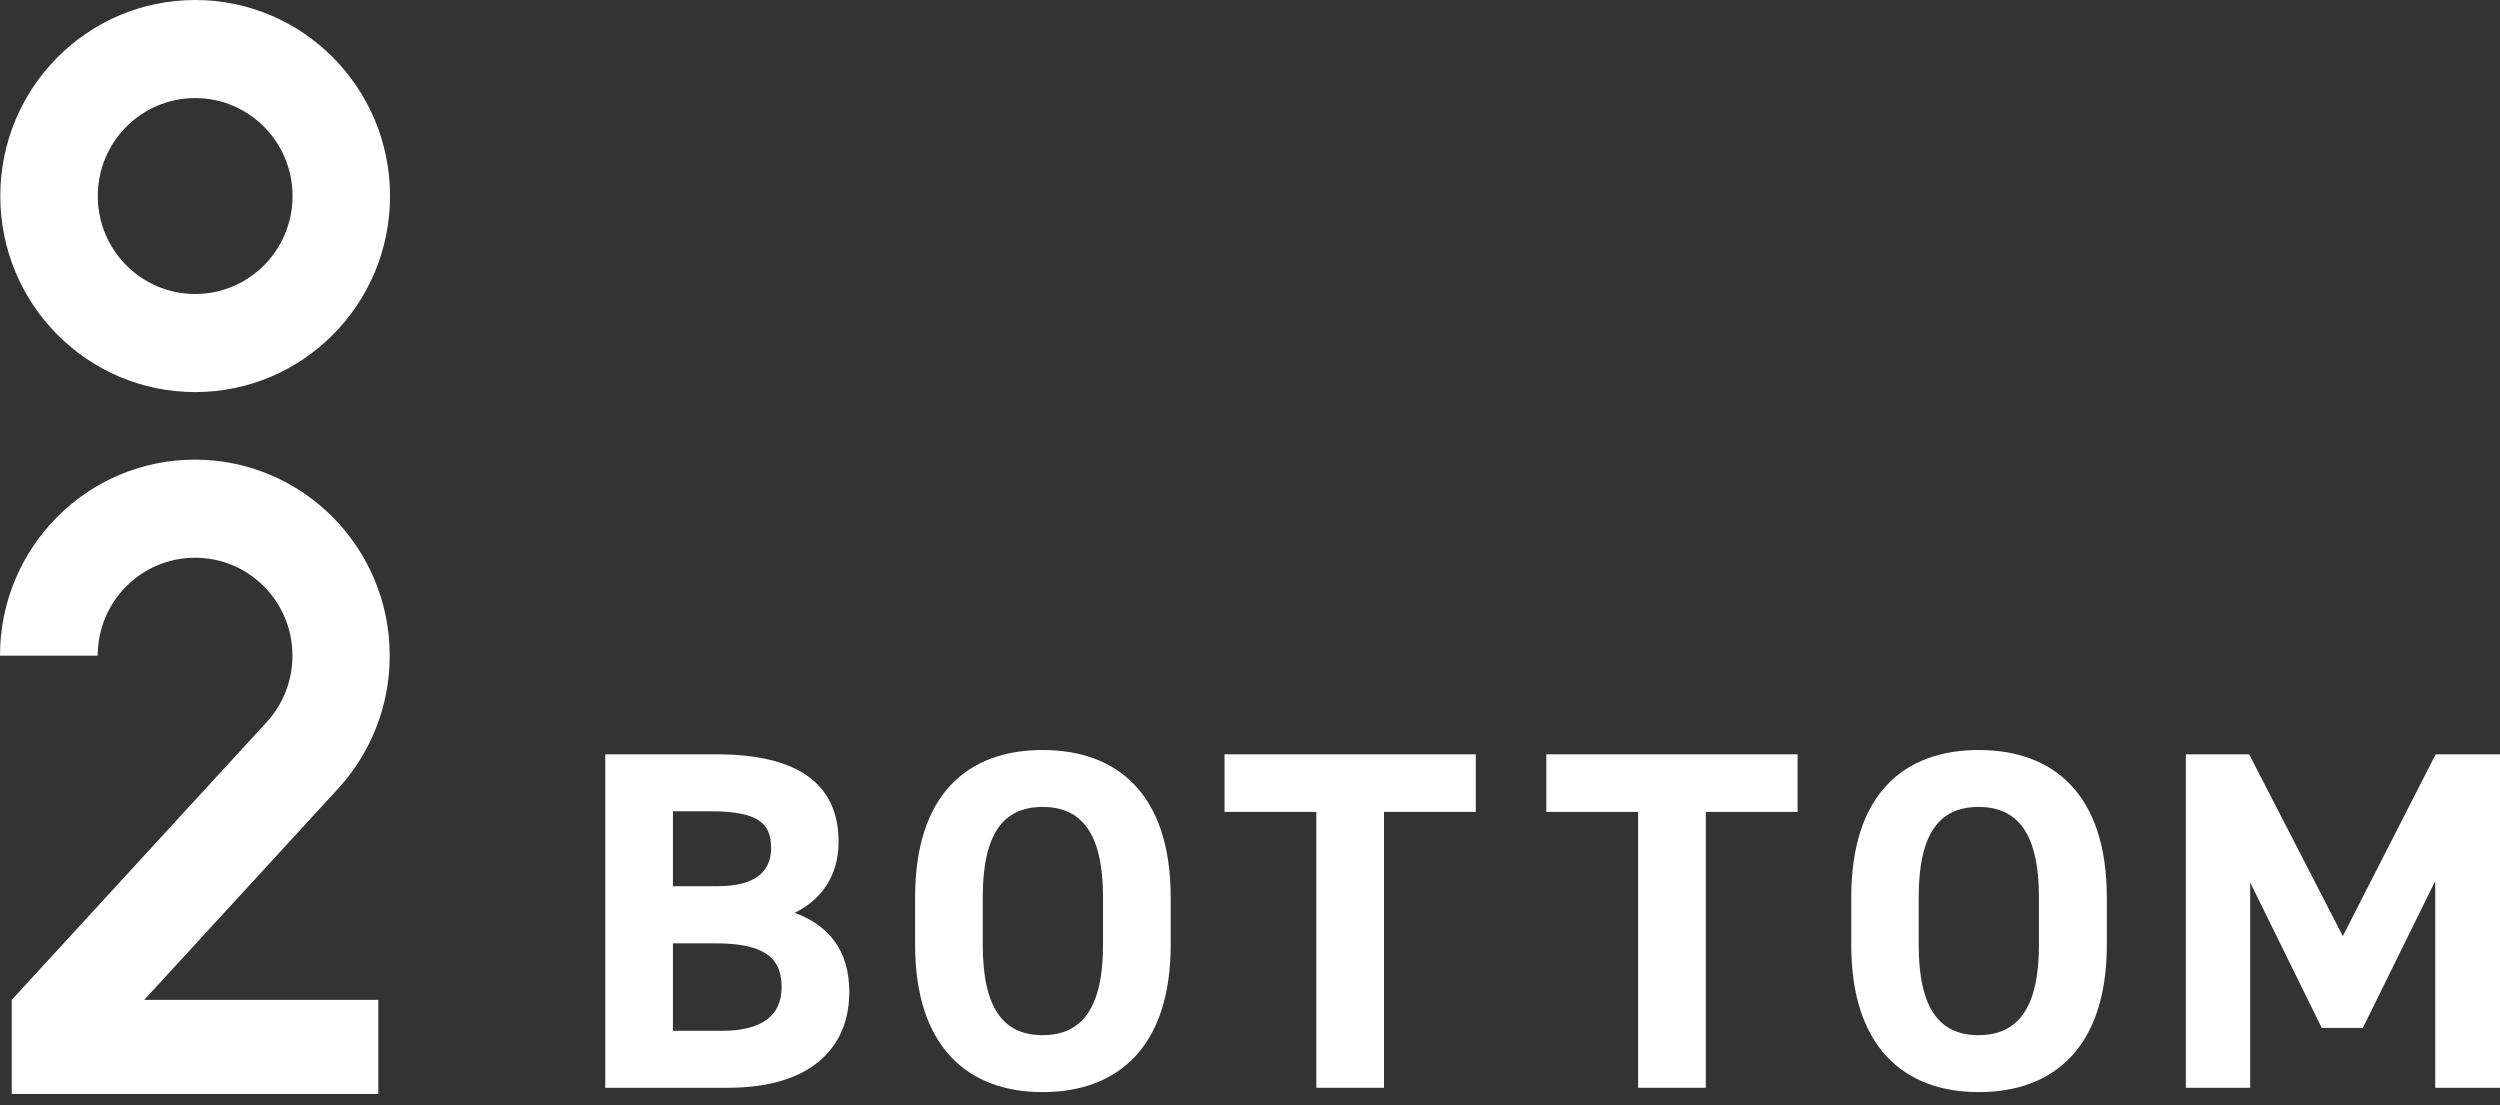
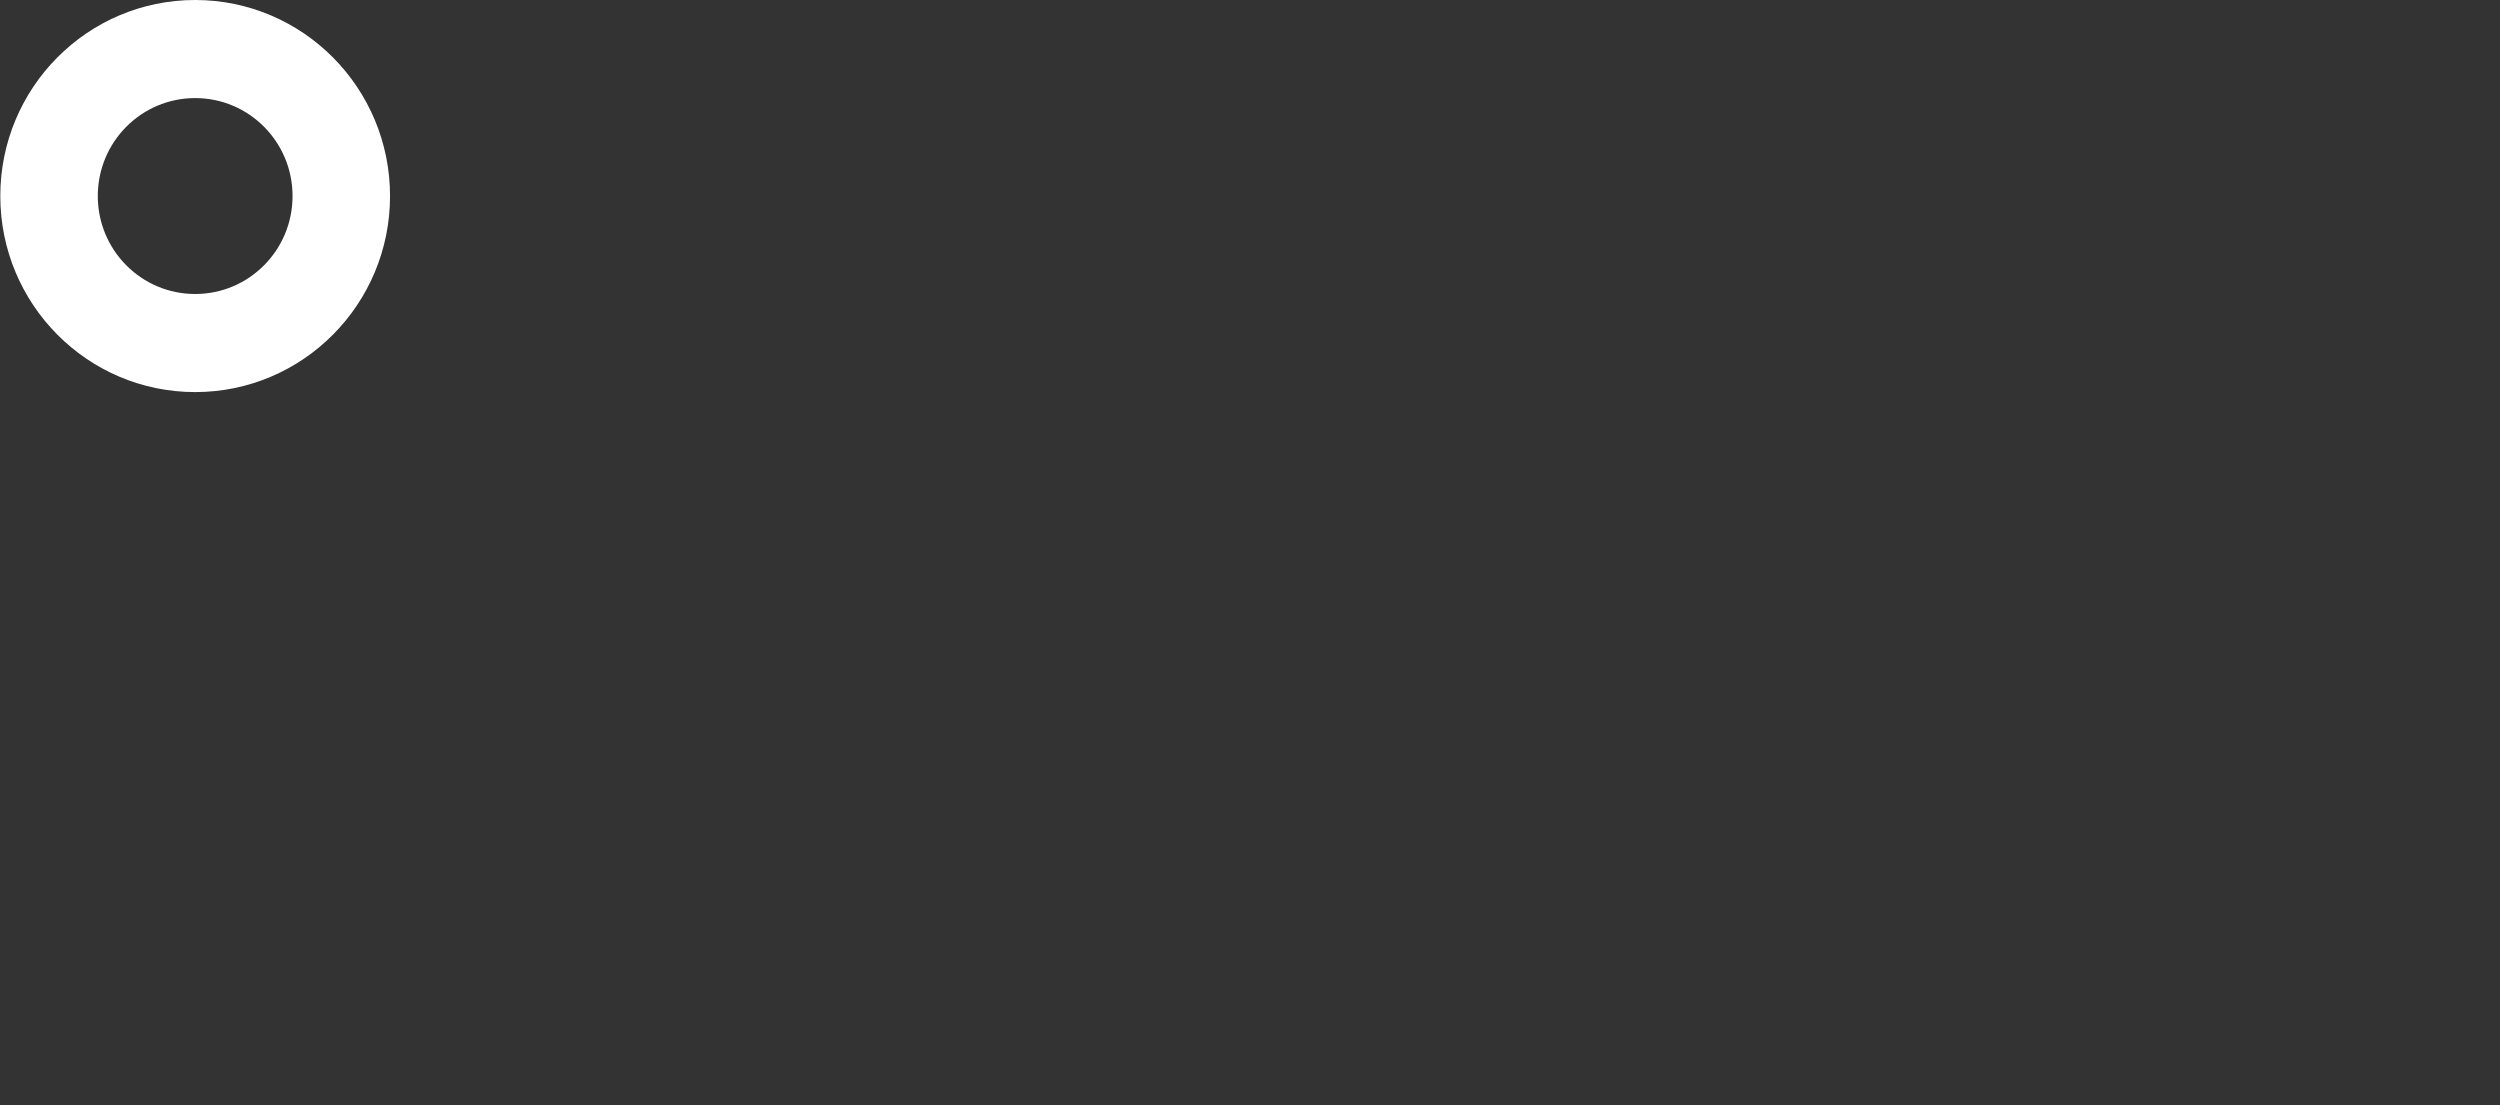
<svg xmlns="http://www.w3.org/2000/svg" width="190" height="84" viewBox="0 0 190 84" fill="none">
  <rect x="0" y="0" width="190" height="84" fill="#333333" stroke="none" />
  <g clip-path="url(#clip0_162_64)">
    <path d="M54.482 57.329C60.471 57.329 63.731 59.462 63.731 63.978C63.731 66.581 62.415 68.385 60.392 69.373C62.995 70.329 64.547 72.242 64.547 75.394C64.547 79.331 61.976 82.671 55.297 82.671H46V57.329H54.482ZM51.142 67.35H54.56C57.382 67.35 58.605 66.252 58.605 64.449C58.605 62.645 57.727 61.657 54.011 61.657H51.142V67.35ZM51.142 78.343H54.858C57.946 78.343 59.404 77.166 59.404 75.002C59.404 72.619 57.821 71.694 54.372 71.694H51.142V78.343Z" fill="white" />
    <path d="M79.237 83C73.546 83 69.548 79.55 69.548 71.803V68.197C69.548 60.371 73.546 57 79.237 57C84.928 57 88.973 60.371 88.973 68.197V71.803C88.973 79.55 84.975 83 79.237 83ZM74.69 71.803C74.69 76.649 76.274 78.672 79.237 78.672C82.2 78.672 83.83 76.649 83.83 71.803V68.197C83.83 63.351 82.216 61.328 79.237 61.328C76.258 61.328 74.69 63.351 74.69 68.197V71.803Z" fill="white" />
    <path d="M112.16 57.329V61.704H105.183V82.671H100.041V61.704H93.064V57.329H112.16Z" fill="white" />
-     <path d="M136.617 57.329V61.705H129.64V82.671H124.498V61.705H117.521V57.329H136.617Z" fill="white" />
-     <path d="M150.382 83C144.691 83 140.694 79.55 140.694 71.803V68.197C140.694 60.371 144.691 57 150.382 57C156.073 57 160.118 60.371 160.118 68.197V71.803C160.118 79.55 156.12 83 150.382 83ZM145.82 71.803C145.82 76.649 147.404 78.672 150.367 78.672C153.33 78.672 154.96 76.649 154.96 71.803V68.197C154.96 63.351 153.346 61.328 150.367 61.328C147.388 61.328 145.82 63.351 145.82 68.197V71.803Z" fill="white" />
    <path d="M178.054 71.145L185.109 57.329H190V82.671H185.077V66.958L179.574 78.123H176.454L171.014 67.067V82.671H166.123V57.329H170.936L178.054 71.145Z" fill="white" />
  </g>
  <path d="M14.833 0C6.653 0 0.023 6.67 0.023 14.899C0.023 23.128 6.653 29.798 14.833 29.798C23.013 29.798 29.643 23.128 29.643 14.899C29.643 6.67 23.005 0 14.833 0ZM14.833 22.344C10.743 22.344 7.432 19.014 7.432 14.899C7.432 10.784 10.743 7.454 14.833 7.454C18.923 7.454 22.234 10.784 22.234 14.899C22.234 19.014 18.923 22.344 14.833 22.344Z" fill="white" />
-   <path d="M7.425 49.832C7.425 45.718 10.736 42.387 14.826 42.387C18.916 42.387 22.227 45.718 22.227 49.832C22.227 51.775 21.488 53.538 20.279 54.869L0.893 75.989V83.141H28.751V75.989H10.963L25.708 59.923C28.134 57.269 29.619 53.726 29.619 49.832C29.619 41.603 22.99 34.933 14.81 34.933C6.63 34.933 0 41.603 0 49.832H7.401H7.425Z" fill="white" />
  <defs>
    <clipPath id="clip0_162_64">
-       <rect width="144" height="26" fill="white" transform="translate(46 57)" />
-     </clipPath>
+       </clipPath>
  </defs>
</svg>